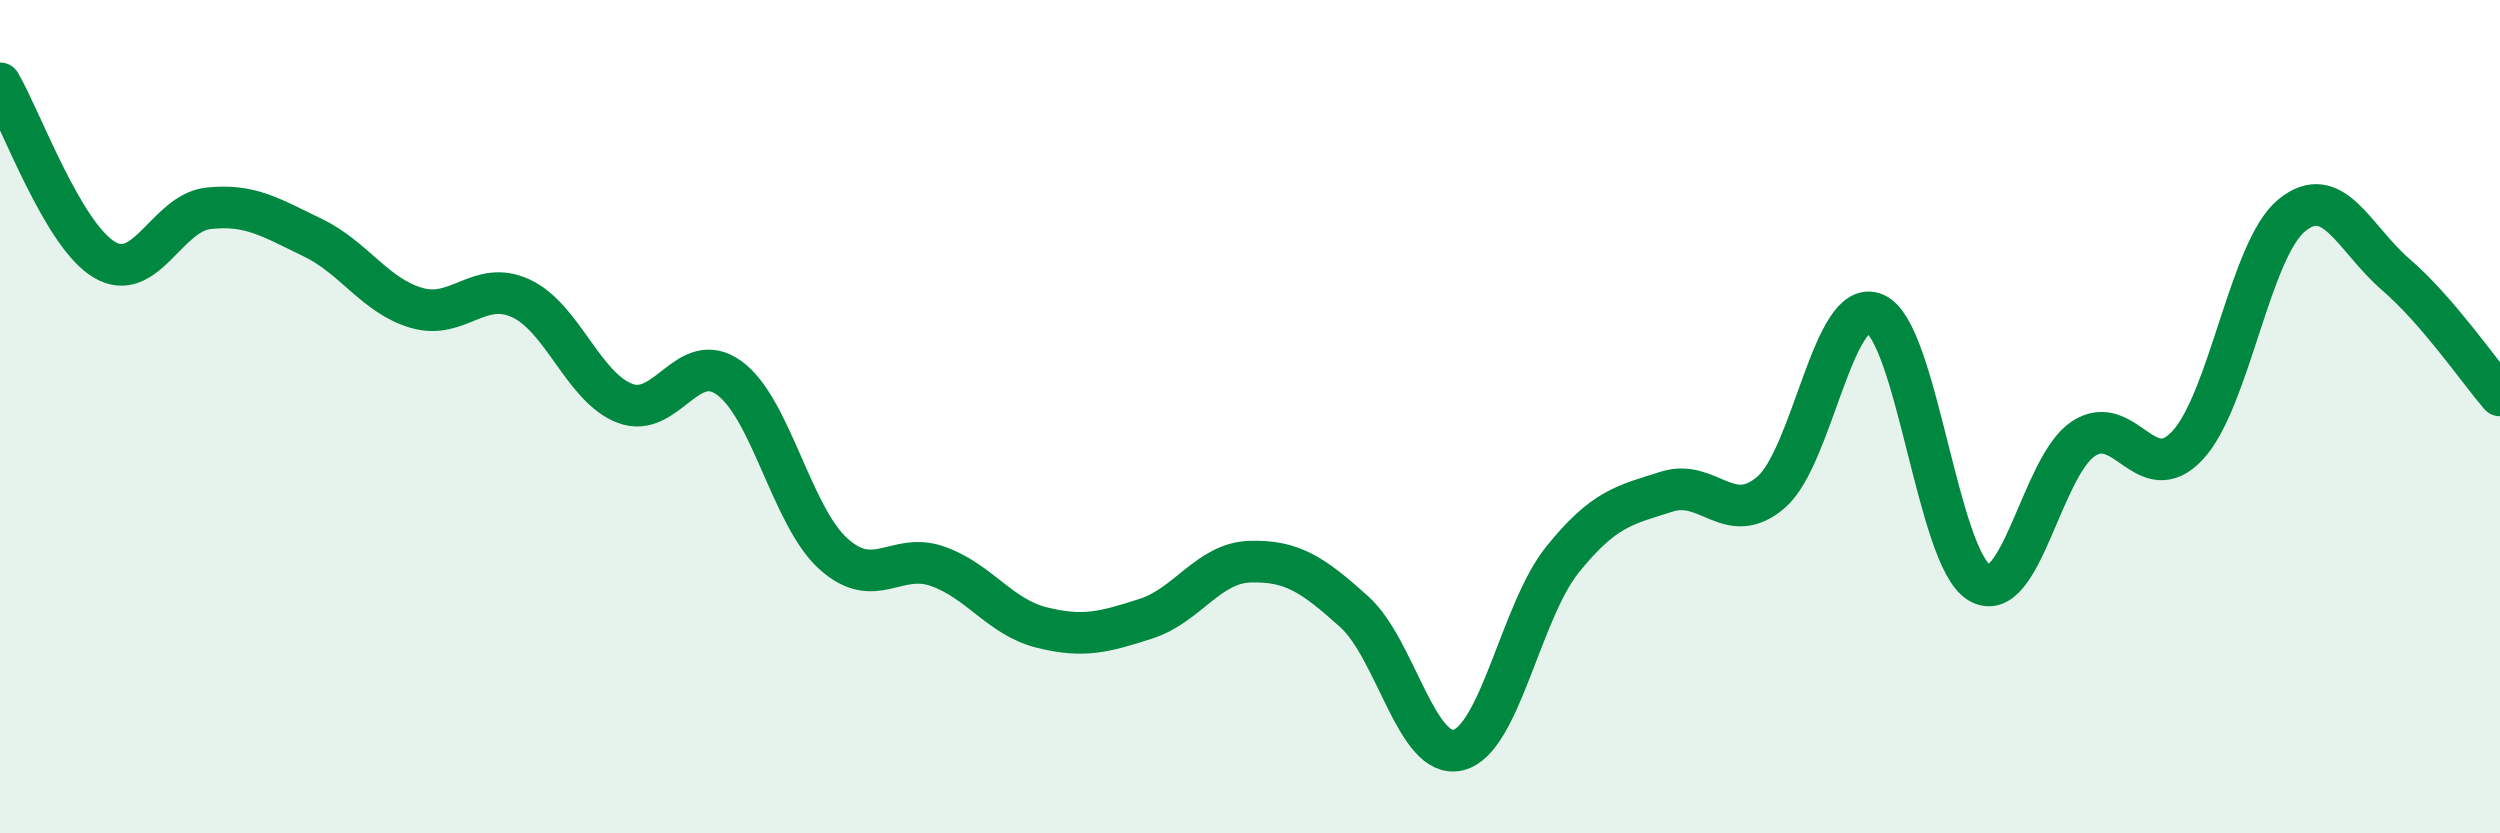
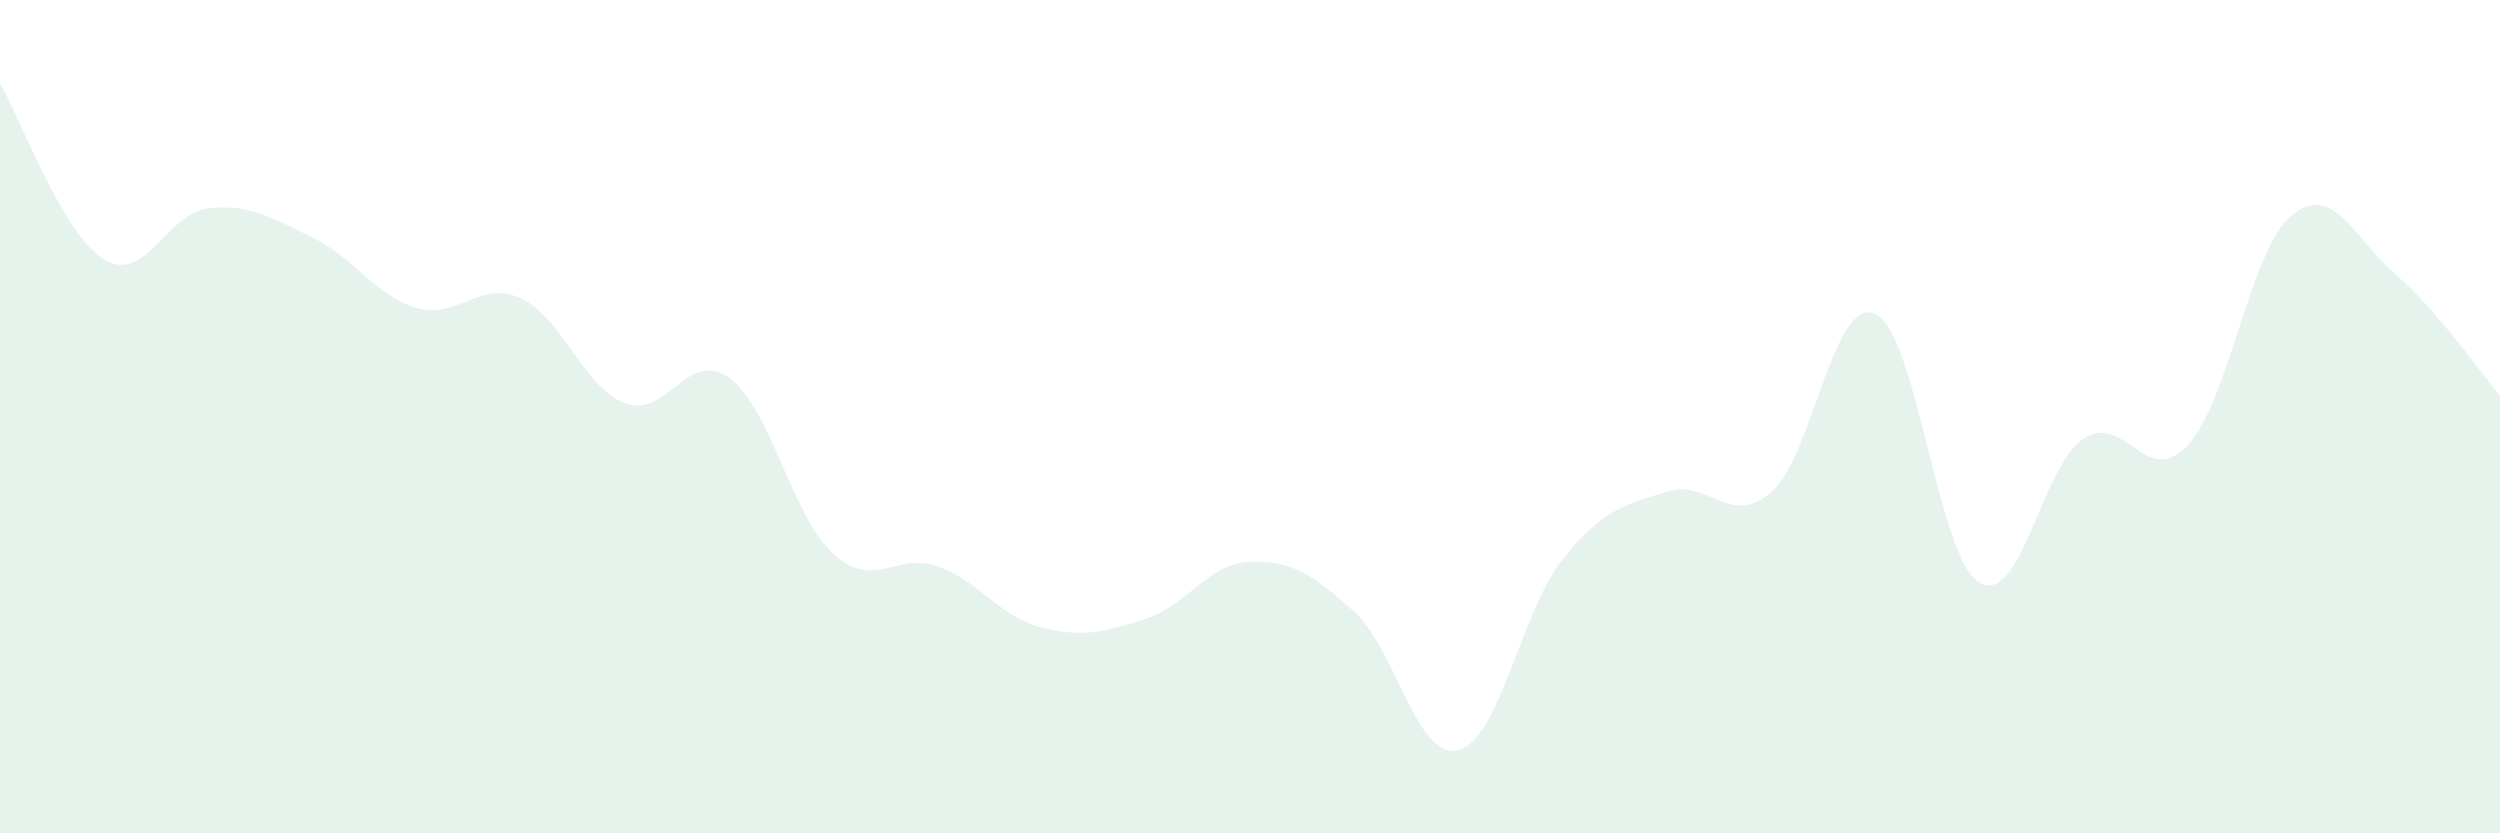
<svg xmlns="http://www.w3.org/2000/svg" width="60" height="20" viewBox="0 0 60 20">
  <path d="M 0,2 C 0.5,2.85 1.5,5.63 2.5,6.23 C 3.5,6.83 4,5.11 5,5 C 6,4.89 6.5,5.22 7.5,5.7 C 8.5,6.18 9,7.1 10,7.39 C 11,7.68 11.5,6.7 12.5,7.16 C 13.5,7.62 14,9.3 15,9.68 C 16,10.06 16.5,8.35 17.5,9.07 C 18.5,9.79 19,12.39 20,13.29 C 21,14.19 21.5,13.24 22.5,13.59 C 23.5,13.94 24,14.81 25,15.06 C 26,15.31 26.5,15.17 27.5,14.85 C 28.5,14.53 29,13.51 30,13.48 C 31,13.45 31.5,13.78 32.5,14.68 C 33.5,15.58 34,18.25 35,18 C 36,17.75 36.5,14.67 37.5,13.43 C 38.5,12.19 39,12.12 40,11.8 C 41,11.48 41.5,12.67 42.5,11.82 C 43.5,10.97 44,7.1 45,7.53 C 46,7.96 46.5,13.38 47.5,13.98 C 48.5,14.58 49,11.19 50,10.53 C 51,9.87 51.5,11.76 52.5,10.69 C 53.5,9.62 54,5.99 55,5.17 C 56,4.35 56.5,5.73 57.5,6.59 C 58.5,7.45 59.5,8.91 60,9.49L60 20L0 20Z" fill="#008740" opacity="0.1" stroke-linecap="round" stroke-linejoin="round" />
-   <path d="M 0,2 C 0.5,2.85 1.5,5.63 2.5,6.23 C 3.5,6.83 4,5.11 5,5 C 6,4.89 6.5,5.22 7.5,5.7 C 8.5,6.18 9,7.1 10,7.39 C 11,7.68 11.5,6.7 12.5,7.16 C 13.5,7.62 14,9.3 15,9.68 C 16,10.06 16.5,8.35 17.5,9.07 C 18.5,9.79 19,12.39 20,13.29 C 21,14.19 21.5,13.24 22.5,13.59 C 23.5,13.94 24,14.81 25,15.06 C 26,15.31 26.5,15.17 27.5,14.85 C 28.5,14.53 29,13.51 30,13.48 C 31,13.45 31.5,13.78 32.5,14.68 C 33.5,15.58 34,18.25 35,18 C 36,17.75 36.5,14.67 37.5,13.43 C 38.5,12.19 39,12.12 40,11.8 C 41,11.48 41.5,12.67 42.5,11.82 C 43.5,10.97 44,7.1 45,7.53 C 46,7.96 46.5,13.38 47.5,13.98 C 48.5,14.58 49,11.19 50,10.53 C 51,9.87 51.5,11.76 52.5,10.69 C 53.5,9.62 54,5.99 55,5.17 C 56,4.35 56.5,5.73 57.5,6.59 C 58.5,7.45 59.5,8.91 60,9.49" stroke="#008740" stroke-width="1" fill="none" stroke-linecap="round" stroke-linejoin="round" />
</svg>